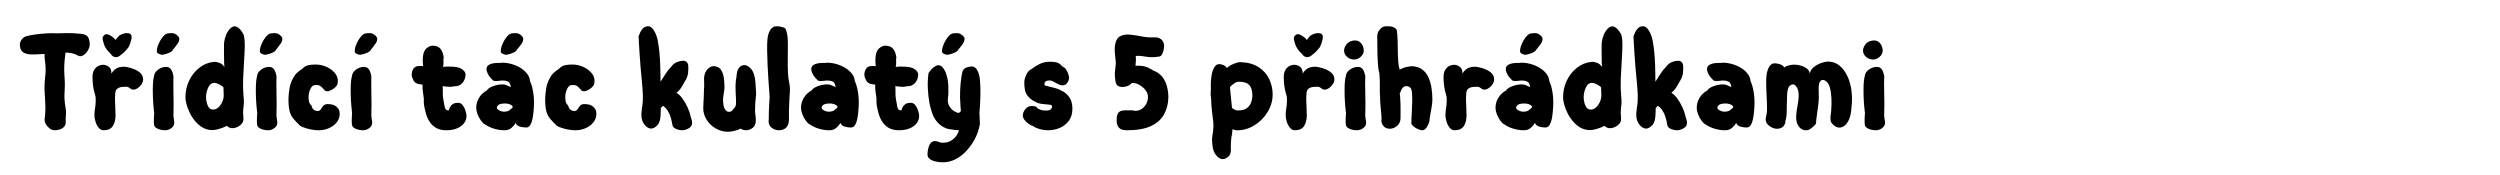
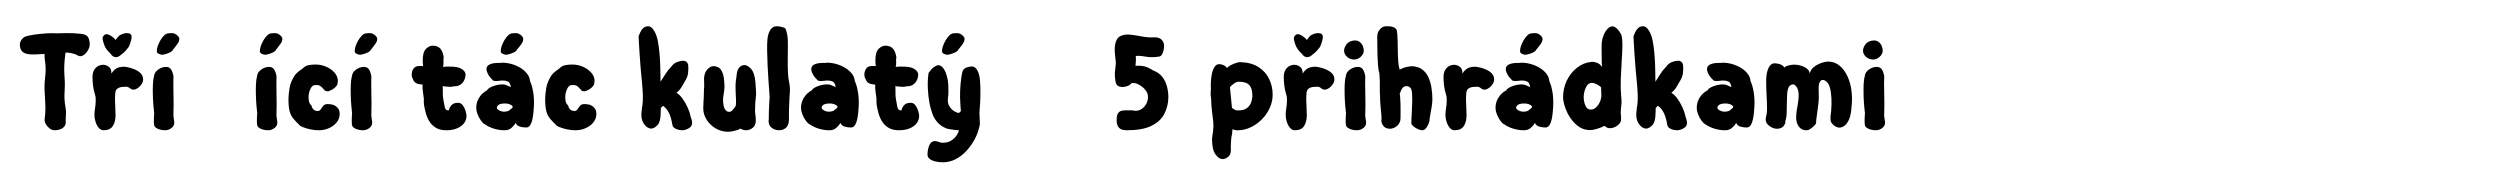
<svg xmlns="http://www.w3.org/2000/svg" width="1000" zoomAndPan="magnify" viewBox="0 0 750 52.5" height="70" preserveAspectRatio="xMidYMid meet" version="1.2">
  <defs />
  <g id="e1f10309c0">
    <g style="fill:#000000;fill-opacity:1;">
      <g transform="translate(4.281, 39.078)">
        <path style="stroke:none" d="M 12.062 0 C 11.562 0 11.066 -0.188 10.578 -0.562 C 10.098 -0.938 9.719 -1.379 9.438 -1.891 C 9.164 -2.398 9.055 -2.879 9.109 -3.328 C 9.172 -3.742 9.227 -4.273 9.281 -4.922 C 9.332 -5.578 9.348 -6.305 9.328 -7.109 C 9.297 -8.359 9.227 -9.734 9.125 -11.234 C 9.031 -12.734 9.066 -14.203 9.234 -15.641 C 9.453 -17.441 9.473 -18.926 9.297 -20.094 C 9.117 -21.258 9.047 -22.191 9.078 -22.891 C 8.516 -22.859 7.789 -22.82 6.906 -22.781 C 6.02 -22.738 5.301 -22.734 4.75 -22.766 C 3.688 -22.848 2.91 -23.125 2.422 -23.594 C 1.941 -24.062 1.691 -24.754 1.672 -25.672 C 1.672 -26.172 1.848 -26.676 2.203 -27.188 C 2.566 -27.707 3.051 -28.051 3.656 -28.219 C 4.469 -28.438 5.391 -28.613 6.422 -28.75 C 7.461 -28.883 8.523 -28.988 9.609 -29.062 C 10.691 -29.133 11.676 -29.141 12.562 -29.078 C 13.145 -29.078 14.113 -29.098 15.469 -29.141 C 16.832 -29.18 18.363 -29.109 20.062 -28.922 C 21.164 -28.805 21.867 -28.457 22.172 -27.875 C 22.484 -27.289 22.641 -26.598 22.641 -25.797 C 22.641 -25.18 22.441 -24.547 22.047 -23.891 C 21.66 -23.242 21.18 -22.758 20.609 -22.438 C 20.047 -22.125 19.5 -22.133 18.969 -22.469 C 18.633 -22.688 18.223 -22.859 17.734 -22.984 C 17.254 -23.109 16.789 -23.195 16.344 -23.25 C 15.906 -23.312 15.578 -23.316 15.359 -23.266 C 15.359 -23.18 15.316 -22.812 15.234 -22.156 C 15.148 -21.5 15.078 -20.656 15.016 -19.625 C 14.961 -18.602 14.977 -17.457 15.062 -16.188 C 15.195 -14.656 15.207 -13.109 15.094 -11.547 C 14.988 -9.984 15.078 -8.461 15.359 -6.984 C 15.523 -6.148 15.57 -5.344 15.5 -4.562 C 15.426 -3.789 15.406 -3.113 15.438 -2.531 C 15.469 -1.875 15.285 -1.359 14.891 -0.984 C 14.504 -0.609 14.047 -0.348 13.516 -0.203 C 12.992 -0.066 12.508 0 12.062 0 Z M 12.062 0 " />
      </g>
    </g>
    <g style="fill:#000000;fill-opacity:1;">
      <g transform="translate(26.081, 39.078)">
        <path style="stroke:none" d="M 8.609 -21.922 C 7.973 -22.004 7.488 -22.328 7.156 -22.891 C 7.156 -22.891 7.129 -22.914 7.078 -22.969 C 6.129 -23.852 5.492 -24.738 5.172 -25.625 C 4.859 -26.52 4.703 -27.188 4.703 -27.625 C 4.703 -27.938 4.828 -28.211 5.078 -28.453 C 5.328 -28.703 5.586 -28.828 5.859 -28.828 C 6.254 -28.828 6.742 -28.633 7.328 -28.25 C 7.91 -27.863 8.328 -27.477 8.578 -27.094 C 8.879 -27.477 9.113 -27.766 9.281 -27.953 C 9.445 -28.148 9.57 -28.289 9.656 -28.375 C 9.738 -28.457 10.039 -28.613 10.562 -28.844 C 11.094 -29.082 11.676 -29.176 12.312 -29.125 C 13.031 -29.039 13.391 -28.695 13.391 -28.094 C 13.422 -27.758 13.359 -27.328 13.203 -26.797 C 13.055 -26.266 12.883 -25.773 12.688 -25.328 C 12.5 -24.891 12.305 -24.602 12.109 -24.469 C 11.578 -23.75 10.926 -23.125 10.156 -22.594 L 10.031 -22.469 C 9.801 -22.27 9.562 -22.129 9.312 -22.047 C 9.07 -21.961 8.836 -21.922 8.609 -21.922 Z M 4.953 0 C 4.422 0 3.945 -0.25 3.531 -0.75 C 3.113 -1.25 2.797 -1.852 2.578 -2.562 C 2.359 -3.27 2.25 -3.926 2.25 -4.531 C 2.25 -5.227 2.312 -5.938 2.438 -6.656 C 2.562 -7.375 2.625 -8.066 2.625 -8.734 C 2.676 -9.453 2.617 -10.062 2.453 -10.562 C 2.117 -11.676 1.906 -12.672 1.812 -13.547 C 1.719 -14.422 1.672 -15.191 1.672 -15.859 C 1.672 -16.797 1.832 -17.535 2.156 -18.078 C 2.488 -18.617 2.891 -19.016 3.359 -19.266 C 3.836 -19.516 4.285 -19.641 4.703 -19.641 C 5.336 -19.672 5.945 -19.477 6.531 -19.062 C 7.113 -18.645 7.379 -17.961 7.328 -17.016 C 7.992 -18.047 8.754 -18.664 9.609 -18.875 C 10.473 -19.082 11.25 -19.113 11.938 -18.969 C 12.719 -18.832 13.484 -18.609 14.234 -18.297 C 14.984 -17.992 15.609 -17.594 16.109 -17.094 C 16.609 -16.602 16.859 -15.984 16.859 -15.234 C 16.859 -14.785 16.711 -14.332 16.422 -13.875 C 16.129 -13.414 15.766 -13.023 15.328 -12.703 C 14.898 -12.391 14.477 -12.219 14.062 -12.188 C 13.781 -12.164 13.52 -12.219 13.281 -12.344 C 13.051 -12.469 12.844 -12.613 12.656 -12.781 C 12.57 -12.832 12.469 -12.891 12.344 -12.953 C 12.219 -13.023 12.016 -13.062 11.734 -13.062 C 11.484 -13.062 11.094 -13.039 10.562 -13 C 10.039 -12.957 9.562 -12.785 9.125 -12.484 C 8.695 -12.18 8.484 -11.625 8.484 -10.812 C 8.43 -10.426 8.41 -9.836 8.422 -9.047 C 8.441 -8.254 8.473 -7.438 8.516 -6.594 C 8.555 -5.75 8.578 -5.035 8.578 -4.453 C 8.578 -3.172 8.305 -2.109 7.766 -1.266 C 7.223 -0.422 6.285 0 4.953 0 Z M 4.953 0 " />
      </g>
      <g transform="translate(44.179, 39.078)">
        <path style="stroke:none" d="M 4.5 -22.641 C 4.25 -22.641 3.922 -22.727 3.516 -22.906 C 3.109 -23.082 2.895 -23.312 2.875 -23.594 C 2.844 -24.039 2.922 -24.562 3.109 -25.156 C 3.305 -25.75 3.57 -26.336 3.906 -26.922 C 4.238 -27.504 4.613 -28.004 5.031 -28.422 C 5.445 -28.836 5.879 -29.055 6.328 -29.078 C 6.492 -29.109 6.785 -29.129 7.203 -29.141 C 7.617 -29.16 7.977 -29.098 8.281 -28.953 C 8.645 -28.785 8.957 -28.555 9.219 -28.266 C 9.477 -27.984 9.609 -27.727 9.609 -27.5 C 9.641 -27.031 9.5 -26.566 9.188 -26.109 C 8.883 -25.648 8.566 -25.219 8.234 -24.812 C 7.898 -24.414 7.648 -24.078 7.484 -23.797 C 6.984 -23.41 6.414 -23.125 5.781 -22.938 C 5.145 -22.758 4.719 -22.66 4.5 -22.641 Z M 5.328 0 C 4.941 0 4.5 -0.051 4 -0.156 C 3.5 -0.27 3.062 -0.453 2.688 -0.703 C 2.312 -0.953 2.094 -1.273 2.031 -1.672 C 1.977 -2.223 1.961 -2.859 1.984 -3.578 C 2.016 -4.297 2.047 -4.812 2.078 -5.125 C 2.023 -5.508 1.957 -6.164 1.875 -7.094 C 1.789 -8.02 1.727 -9.055 1.688 -10.203 C 1.645 -11.359 1.645 -12.484 1.688 -13.578 C 1.727 -14.68 1.844 -15.566 2.031 -16.234 C 2.094 -16.785 2.312 -17.27 2.688 -17.688 C 3.062 -18.102 3.508 -18.426 4.031 -18.656 C 4.562 -18.895 5.078 -19.016 5.578 -19.016 C 6.266 -19.016 6.773 -18.773 7.109 -18.297 C 7.441 -17.828 7.691 -17.141 7.859 -16.234 C 7.836 -15.672 7.828 -14.926 7.828 -14 C 7.828 -13.07 7.836 -12.07 7.859 -11 C 7.891 -9.938 7.906 -8.895 7.906 -7.875 C 7.906 -6.863 7.891 -6 7.859 -5.281 C 7.836 -4.781 7.848 -4.359 7.891 -4.016 C 7.93 -3.672 7.961 -3.414 7.984 -3.25 C 8.266 -2.219 8.094 -1.414 7.469 -0.844 C 6.844 -0.281 6.129 0 5.328 0 Z M 5.328 0 " />
      </g>
    </g>
    <g style="fill:#000000;fill-opacity:1;">
      <g transform="translate(53.956, 39.078)">
-         <path style="stroke:none" d="M 9.688 -0.047 C 8.613 -0.066 7.645 -0.332 6.781 -0.844 C 5.926 -1.363 5.172 -2.023 4.516 -2.828 C 3.859 -3.629 3.32 -4.473 2.906 -5.359 C 2.488 -6.254 2.176 -7.102 1.969 -7.906 C 1.77 -8.707 1.672 -9.344 1.672 -9.812 C 1.672 -11.625 2.035 -13.305 2.766 -14.859 C 3.504 -16.41 4.516 -17.695 5.797 -18.719 C 7.086 -19.75 8.551 -20.348 10.188 -20.516 C 10.664 -20.566 11.223 -20.473 11.859 -20.234 C 12.492 -20.004 12.992 -19.582 13.359 -18.969 C 13.328 -19.133 13.301 -19.551 13.281 -20.219 C 13.27 -20.883 13.258 -21.641 13.25 -22.484 C 13.238 -23.336 13.234 -24.125 13.234 -24.844 C 13.234 -25.562 13.242 -26.047 13.266 -26.297 C 13.379 -27.16 13.594 -27.957 13.906 -28.688 C 14.227 -29.426 14.617 -30.023 15.078 -30.484 C 15.535 -30.941 16.004 -31.172 16.484 -31.172 C 16.867 -31.172 17.289 -30.973 17.75 -30.578 C 18.207 -30.191 18.688 -29.523 19.188 -28.578 C 19.406 -27.555 19.5 -26.395 19.469 -25.094 C 19.445 -23.789 19.379 -22.359 19.266 -20.797 C 19.148 -19.023 19.055 -17.203 18.984 -15.328 C 18.922 -13.461 18.957 -11.832 19.094 -10.438 C 19.238 -9.332 19.254 -8.328 19.141 -7.422 C 19.023 -6.523 18.969 -5.719 18.969 -5 C 18.969 -4.883 18.984 -4.766 19.016 -4.641 C 19.047 -4.516 19.062 -4.41 19.062 -4.328 L 19.062 -3.203 C 19.062 -2.754 18.895 -2.336 18.562 -1.953 C 18.227 -1.566 17.82 -1.254 17.344 -1.016 C 16.875 -0.785 16.43 -0.656 16.016 -0.625 C 15.516 -0.594 15.113 -0.66 14.812 -0.828 C 14.508 -0.992 14.285 -1.16 14.141 -1.328 C 13.973 -1.223 13.625 -1.066 13.094 -0.859 C 12.57 -0.648 12 -0.461 11.375 -0.297 C 10.75 -0.129 10.188 -0.047 9.688 -0.047 Z M 9.938 -6.203 C 10.551 -6.203 11.094 -6.422 11.562 -6.859 C 12.039 -7.305 12.426 -7.852 12.719 -8.5 C 13.008 -9.156 13.156 -9.801 13.156 -10.438 C 13.176 -10.832 13.164 -11.281 13.125 -11.781 C 13.082 -12.281 13.078 -12.625 13.109 -12.812 C 12.992 -13.008 12.754 -13.219 12.391 -13.438 C 12.035 -13.656 11.672 -13.844 11.297 -14 C 10.922 -14.156 10.609 -14.234 10.359 -14.234 C 9.586 -14.234 8.992 -13.805 8.578 -12.953 C 8.16 -12.109 7.922 -11.203 7.859 -10.234 C 7.836 -9.211 8 -8.285 8.344 -7.453 C 8.688 -6.617 9.219 -6.203 9.938 -6.203 Z M 9.938 -6.203 " />
-       </g>
+         </g>
    </g>
    <g style="fill:#000000;fill-opacity:1;">
      <g transform="translate(75.09, 39.078)">
        <path style="stroke:none" d="M 4.5 -22.641 C 4.25 -22.641 3.922 -22.727 3.516 -22.906 C 3.109 -23.082 2.895 -23.312 2.875 -23.594 C 2.844 -24.039 2.922 -24.562 3.109 -25.156 C 3.305 -25.75 3.57 -26.336 3.906 -26.922 C 4.238 -27.504 4.613 -28.004 5.031 -28.422 C 5.445 -28.836 5.879 -29.055 6.328 -29.078 C 6.492 -29.109 6.785 -29.129 7.203 -29.141 C 7.617 -29.16 7.977 -29.098 8.281 -28.953 C 8.645 -28.785 8.957 -28.555 9.219 -28.266 C 9.477 -27.984 9.609 -27.727 9.609 -27.5 C 9.641 -27.031 9.5 -26.566 9.188 -26.109 C 8.883 -25.648 8.566 -25.219 8.234 -24.812 C 7.898 -24.414 7.648 -24.078 7.484 -23.797 C 6.984 -23.41 6.414 -23.125 5.781 -22.938 C 5.145 -22.758 4.719 -22.66 4.5 -22.641 Z M 5.328 0 C 4.941 0 4.5 -0.051 4 -0.156 C 3.5 -0.27 3.062 -0.453 2.688 -0.703 C 2.312 -0.953 2.094 -1.273 2.031 -1.672 C 1.977 -2.223 1.961 -2.859 1.984 -3.578 C 2.016 -4.297 2.047 -4.812 2.078 -5.125 C 2.023 -5.508 1.957 -6.164 1.875 -7.094 C 1.789 -8.02 1.727 -9.055 1.688 -10.203 C 1.645 -11.359 1.645 -12.484 1.688 -13.578 C 1.727 -14.68 1.844 -15.566 2.031 -16.234 C 2.094 -16.785 2.312 -17.27 2.688 -17.688 C 3.062 -18.102 3.508 -18.426 4.031 -18.656 C 4.562 -18.895 5.078 -19.016 5.578 -19.016 C 6.266 -19.016 6.773 -18.773 7.109 -18.297 C 7.441 -17.828 7.691 -17.141 7.859 -16.234 C 7.836 -15.672 7.828 -14.926 7.828 -14 C 7.828 -13.07 7.836 -12.07 7.859 -11 C 7.891 -9.938 7.906 -8.895 7.906 -7.875 C 7.906 -6.863 7.891 -6 7.859 -5.281 C 7.836 -4.781 7.848 -4.359 7.891 -4.016 C 7.93 -3.672 7.961 -3.414 7.984 -3.25 C 8.266 -2.219 8.094 -1.414 7.469 -0.844 C 6.844 -0.281 6.129 0 5.328 0 Z M 5.328 0 " />
      </g>
    </g>
    <g style="fill:#000000;fill-opacity:1;">
      <g transform="translate(84.867, 39.078)">
        <path style="stroke:none" d="M 10.688 0 C 9.969 0 9.164 -0.086 8.281 -0.266 C 7.395 -0.453 6.617 -0.68 5.953 -0.953 C 5.285 -1.234 4.883 -1.516 4.75 -1.797 C 4.633 -1.867 4.441 -2.051 4.172 -2.344 C 3.91 -2.633 3.738 -2.82 3.656 -2.906 C 2.852 -3.719 2.32 -4.598 2.062 -5.547 C 1.801 -6.504 1.672 -7.75 1.672 -9.281 C 1.672 -10.25 1.781 -11.383 2 -12.688 C 2.219 -13.988 2.77 -15.297 3.656 -16.609 C 3.852 -16.879 4.207 -17.223 4.719 -17.641 C 5.238 -18.055 5.633 -18.348 5.906 -18.516 C 6.457 -19.066 7.051 -19.406 7.688 -19.531 C 8.332 -19.656 9.039 -19.719 9.812 -19.719 C 10.957 -19.719 12.023 -19.492 13.016 -19.047 C 14.016 -18.609 14.832 -18.031 15.469 -17.312 C 16.113 -16.594 16.453 -15.801 16.484 -14.938 C 16.504 -14.52 16.43 -14.062 16.266 -13.562 C 15.93 -13.039 15.453 -12.598 14.828 -12.234 C 14.203 -11.867 13.738 -11.688 13.438 -11.688 C 13.051 -11.688 12.742 -11.789 12.516 -12 C 12.297 -12.207 12.082 -12.441 11.875 -12.703 C 11.664 -12.973 11.395 -13.195 11.062 -13.375 C 10.727 -13.551 10.242 -13.613 9.609 -13.562 C 9.023 -13.508 8.562 -13.094 8.219 -12.312 C 7.875 -11.539 7.703 -10.781 7.703 -10.031 C 7.703 -9.5 7.742 -9.031 7.828 -8.625 C 7.91 -8.227 8.172 -7.805 8.609 -7.359 C 8.672 -6.922 8.863 -6.547 9.188 -6.234 C 9.52 -5.93 9.938 -5.781 10.438 -5.781 C 10.852 -5.781 11.164 -5.953 11.375 -6.297 C 11.582 -6.648 11.832 -7 12.125 -7.344 C 12.414 -7.688 12.852 -7.859 13.438 -7.859 C 13.602 -7.859 13.875 -7.836 14.25 -7.797 C 14.625 -7.754 14.922 -7.691 15.141 -7.609 C 15.785 -7.359 16.285 -6.969 16.641 -6.438 C 17.004 -5.914 17.117 -5.195 16.984 -4.281 C 16.867 -3.477 16.508 -2.75 15.906 -2.094 C 15.312 -1.445 14.562 -0.938 13.656 -0.562 C 12.758 -0.188 11.77 0 10.688 0 Z M 10.688 0 " />
      </g>
    </g>
    <g style="fill:#000000;fill-opacity:1;">
      <g transform="translate(103.547, 39.078)">
        <path style="stroke:none" d="M 4.5 -22.641 C 4.25 -22.641 3.922 -22.727 3.516 -22.906 C 3.109 -23.082 2.895 -23.312 2.875 -23.594 C 2.844 -24.039 2.922 -24.562 3.109 -25.156 C 3.305 -25.75 3.57 -26.336 3.906 -26.922 C 4.238 -27.504 4.613 -28.004 5.031 -28.422 C 5.445 -28.836 5.879 -29.055 6.328 -29.078 C 6.492 -29.109 6.785 -29.129 7.203 -29.141 C 7.617 -29.16 7.977 -29.098 8.281 -28.953 C 8.645 -28.785 8.957 -28.555 9.219 -28.266 C 9.477 -27.984 9.609 -27.727 9.609 -27.5 C 9.641 -27.031 9.5 -26.566 9.188 -26.109 C 8.883 -25.648 8.566 -25.219 8.234 -24.812 C 7.898 -24.414 7.648 -24.078 7.484 -23.797 C 6.984 -23.41 6.414 -23.125 5.781 -22.938 C 5.145 -22.758 4.719 -22.66 4.5 -22.641 Z M 5.328 0 C 4.941 0 4.5 -0.051 4 -0.156 C 3.5 -0.27 3.062 -0.453 2.688 -0.703 C 2.312 -0.953 2.094 -1.273 2.031 -1.672 C 1.977 -2.223 1.961 -2.859 1.984 -3.578 C 2.016 -4.297 2.047 -4.812 2.078 -5.125 C 2.023 -5.508 1.957 -6.164 1.875 -7.094 C 1.789 -8.02 1.727 -9.055 1.688 -10.203 C 1.645 -11.359 1.645 -12.484 1.688 -13.578 C 1.727 -14.68 1.844 -15.566 2.031 -16.234 C 2.094 -16.785 2.312 -17.27 2.688 -17.688 C 3.062 -18.102 3.508 -18.426 4.031 -18.656 C 4.562 -18.895 5.078 -19.016 5.578 -19.016 C 6.266 -19.016 6.773 -18.773 7.109 -18.297 C 7.441 -17.828 7.691 -17.141 7.859 -16.234 C 7.836 -15.672 7.828 -14.926 7.828 -14 C 7.828 -13.07 7.836 -12.07 7.859 -11 C 7.891 -9.938 7.906 -8.895 7.906 -7.875 C 7.906 -6.863 7.891 -6 7.859 -5.281 C 7.836 -4.781 7.848 -4.359 7.891 -4.016 C 7.93 -3.672 7.961 -3.414 7.984 -3.25 C 8.266 -2.219 8.094 -1.414 7.469 -0.844 C 6.844 -0.281 6.129 0 5.328 0 Z M 5.328 0 " />
      </g>
    </g>
    <g style="fill:#000000;fill-opacity:1;">
      <g transform="translate(113.324, 39.078)">
        <path style="stroke:none" d="" />
      </g>
    </g>
    <g style="fill:#000000;fill-opacity:1;">
      <g transform="translate(122.685, 39.078)">
        <path style="stroke:none" d="M 11.281 0 C 10 0 8.945 -0.238 8.125 -0.719 C 7.312 -1.207 6.66 -1.832 6.172 -2.594 C 5.691 -3.363 5.332 -4.176 5.094 -5.031 C 4.863 -5.895 4.676 -6.711 4.531 -7.484 C 4.477 -7.93 4.453 -8.266 4.453 -8.484 C 4.453 -8.711 4.457 -8.922 4.469 -9.109 C 4.488 -9.305 4.469 -9.57 4.406 -9.906 C 4.352 -10.457 4.273 -11.051 4.172 -11.688 C 4.078 -12.332 4.047 -13.016 4.078 -13.734 C 4.023 -13.703 3.875 -13.707 3.625 -13.75 C 3.375 -13.789 3.133 -13.828 2.906 -13.859 C 2.188 -13.992 1.66 -14.379 1.328 -15.016 C 0.992 -15.66 0.828 -16.203 0.828 -16.641 C 0.828 -17.359 1.004 -17.973 1.359 -18.484 C 1.723 -19.004 2.254 -19.266 2.953 -19.266 C 3.203 -19.266 3.41 -19.27 3.578 -19.281 C 3.742 -19.301 3.969 -19.281 4.25 -19.219 C 4.164 -19.945 4.129 -20.555 4.141 -21.047 C 4.148 -21.547 4.172 -21.91 4.203 -22.141 C 4.316 -23.273 4.68 -24.098 5.297 -24.609 C 5.922 -25.117 6.516 -25.375 7.078 -25.375 C 8.16 -25.375 8.957 -25.055 9.469 -24.422 C 9.977 -23.785 10.301 -22.91 10.438 -21.797 C 10.332 -21.523 10.305 -21.125 10.359 -20.594 C 10.41 -20.07 10.367 -19.547 10.234 -19.016 C 10.566 -19.066 10.883 -19.094 11.188 -19.094 C 11.5 -19.094 11.789 -19.094 12.062 -19.094 C 13.812 -19.125 15.066 -18.891 15.828 -18.391 C 16.598 -17.891 16.984 -17.32 16.984 -16.688 C 16.953 -15.801 16.688 -15.031 16.188 -14.375 C 15.688 -13.719 15.035 -13.336 14.234 -13.234 C 14.086 -13.203 13.895 -13.188 13.656 -13.188 C 13.426 -13.188 13.242 -13.16 13.109 -13.109 C 12.992 -13.078 12.867 -13.055 12.734 -13.047 C 12.598 -13.035 12.457 -13.031 12.312 -13.031 C 12.039 -13.031 11.633 -13.055 11.094 -13.109 C 10.551 -13.16 10.207 -13.203 10.062 -13.234 C 10.125 -13.117 10.156 -12.961 10.156 -12.766 C 10.156 -12.578 10.156 -12.332 10.156 -12.031 C 10.156 -11.332 10.16 -10.816 10.172 -10.484 C 10.18 -10.148 10.242 -9.648 10.359 -8.984 C 10.492 -8.234 10.625 -7.539 10.75 -6.906 C 10.875 -6.27 11.242 -5.953 11.859 -5.953 C 11.941 -5.953 12.008 -6.066 12.062 -6.297 C 12.125 -6.535 12.238 -6.801 12.406 -7.094 C 12.57 -7.383 12.832 -7.645 13.188 -7.875 C 13.551 -8.113 14.078 -8.234 14.766 -8.234 C 15.328 -8.234 15.785 -7.988 16.141 -7.5 C 16.504 -7.02 16.781 -6.469 16.969 -5.844 C 17.164 -5.219 17.266 -4.695 17.266 -4.281 C 17.234 -3.008 16.66 -1.977 15.547 -1.188 C 14.441 -0.395 13.02 0 11.281 0 Z M 11.281 0 " />
      </g>
    </g>
    <g style="fill:#000000;fill-opacity:1;">
      <g transform="translate(141.199, 39.078)">
        <path style="stroke:none" d="M 10.656 -22.641 C 10.406 -22.641 10.078 -22.727 9.672 -22.906 C 9.273 -23.082 9.062 -23.312 9.031 -23.594 C 9 -24.039 9.078 -24.562 9.266 -25.156 C 9.461 -25.75 9.727 -26.336 10.062 -26.922 C 10.395 -27.504 10.77 -28.004 11.188 -28.422 C 11.602 -28.836 12.035 -29.055 12.484 -29.078 C 12.648 -29.109 12.941 -29.129 13.359 -29.141 C 13.773 -29.16 14.133 -29.098 14.438 -28.953 C 14.801 -28.785 15.113 -28.555 15.375 -28.266 C 15.633 -27.984 15.766 -27.727 15.766 -27.5 C 15.797 -27.031 15.664 -26.566 15.375 -26.109 C 15.082 -25.648 14.758 -25.219 14.406 -24.812 C 14.062 -24.414 13.805 -24.078 13.641 -23.797 C 13.148 -23.41 12.582 -23.125 11.938 -22.938 C 11.301 -22.758 10.875 -22.66 10.656 -22.641 Z M 10.188 0 C 9.164 0 8.129 -0.148 7.078 -0.453 C 6.023 -0.766 5.082 -1.211 4.25 -1.797 C 3.914 -1.93 3.547 -2.273 3.141 -2.828 C 2.734 -3.379 2.383 -4.02 2.094 -4.75 C 1.812 -5.488 1.672 -6.164 1.672 -6.781 C 1.672 -7.832 1.957 -8.828 2.531 -9.766 C 3.113 -10.711 3.906 -11.453 4.906 -11.984 C 5.156 -12.453 5.738 -12.859 6.656 -13.203 C 7.57 -13.555 8.516 -13.742 9.484 -13.766 C 10.035 -13.766 10.504 -13.66 10.891 -13.453 C 11.285 -13.254 11.676 -13.082 12.062 -12.938 C 12.008 -13.383 11.879 -13.797 11.672 -14.172 C 11.461 -14.547 10.957 -14.785 10.156 -14.891 C 9.625 -14.953 9.062 -14.93 8.469 -14.828 C 7.875 -14.734 7.328 -14.742 6.828 -14.859 C 6.078 -15.523 5.535 -16.188 5.203 -16.844 C 4.867 -17.508 4.719 -18.039 4.75 -18.438 C 4.77 -19.07 5.145 -19.535 5.875 -19.828 C 6.613 -20.117 7.523 -20.238 8.609 -20.188 C 9.523 -20.32 10.504 -20.273 11.547 -20.047 C 12.586 -19.828 13.57 -19.469 14.5 -18.969 C 15.426 -18.469 16.191 -17.859 16.797 -17.141 C 17.41 -16.422 17.75 -15.617 17.812 -14.734 C 18.195 -13.953 18.504 -12.895 18.734 -11.562 C 18.973 -10.227 19.051 -8.742 18.969 -7.109 C 18.945 -6.723 18.906 -6.18 18.844 -5.484 C 18.789 -4.797 18.691 -4.098 18.547 -3.391 C 18.41 -2.68 18.191 -2.078 17.891 -1.578 C 17.586 -1.078 17.172 -0.828 16.641 -0.828 C 16.117 -0.828 15.531 -0.906 14.875 -1.062 C 14.219 -1.219 13.754 -1.598 13.484 -2.203 C 13.203 -1.68 12.785 -1.18 12.234 -0.703 C 11.68 -0.234 11 0 10.188 0 Z M 10.234 -5.578 C 10.816 -5.629 11.219 -5.723 11.438 -5.859 C 11.664 -6.004 12.031 -6.297 12.531 -6.734 L 12.609 -7.203 C 12.41 -7.453 12.082 -7.66 11.625 -7.828 C 11.164 -7.992 10.66 -8.062 10.109 -8.031 C 9.254 -8 8.664 -7.852 8.344 -7.594 C 8.02 -7.332 7.859 -7.047 7.859 -6.734 C 7.859 -6.461 8.113 -6.191 8.625 -5.922 C 9.145 -5.66 9.68 -5.547 10.234 -5.578 Z M 10.234 -5.578 " />
      </g>
      <g transform="translate(161.876, 39.078)">
        <path style="stroke:none" d="M 10.688 0 C 9.969 0 9.164 -0.086 8.281 -0.266 C 7.395 -0.453 6.617 -0.68 5.953 -0.953 C 5.285 -1.234 4.883 -1.516 4.75 -1.797 C 4.633 -1.867 4.441 -2.051 4.172 -2.344 C 3.91 -2.633 3.738 -2.82 3.656 -2.906 C 2.852 -3.719 2.32 -4.598 2.062 -5.547 C 1.801 -6.504 1.672 -7.75 1.672 -9.281 C 1.672 -10.25 1.781 -11.383 2 -12.688 C 2.219 -13.988 2.77 -15.297 3.656 -16.609 C 3.852 -16.879 4.207 -17.223 4.719 -17.641 C 5.238 -18.055 5.633 -18.348 5.906 -18.516 C 6.457 -19.066 7.051 -19.406 7.688 -19.531 C 8.332 -19.656 9.039 -19.719 9.812 -19.719 C 10.957 -19.719 12.023 -19.492 13.016 -19.047 C 14.016 -18.609 14.832 -18.031 15.469 -17.312 C 16.113 -16.594 16.453 -15.801 16.484 -14.938 C 16.504 -14.52 16.43 -14.062 16.266 -13.562 C 15.93 -13.039 15.453 -12.598 14.828 -12.234 C 14.203 -11.867 13.738 -11.688 13.438 -11.688 C 13.051 -11.688 12.742 -11.789 12.516 -12 C 12.297 -12.207 12.082 -12.441 11.875 -12.703 C 11.664 -12.973 11.395 -13.195 11.062 -13.375 C 10.727 -13.551 10.242 -13.613 9.609 -13.562 C 9.023 -13.508 8.562 -13.094 8.219 -12.312 C 7.875 -11.539 7.703 -10.781 7.703 -10.031 C 7.703 -9.5 7.742 -9.031 7.828 -8.625 C 7.91 -8.227 8.172 -7.805 8.609 -7.359 C 8.672 -6.922 8.863 -6.547 9.188 -6.234 C 9.52 -5.93 9.938 -5.781 10.438 -5.781 C 10.852 -5.781 11.164 -5.953 11.375 -6.297 C 11.582 -6.648 11.832 -7 12.125 -7.344 C 12.414 -7.688 12.852 -7.859 13.438 -7.859 C 13.602 -7.859 13.875 -7.836 14.25 -7.797 C 14.625 -7.754 14.922 -7.691 15.141 -7.609 C 15.785 -7.359 16.285 -6.969 16.641 -6.438 C 17.004 -5.914 17.117 -5.195 16.984 -4.281 C 16.867 -3.477 16.508 -2.75 15.906 -2.094 C 15.312 -1.445 14.562 -0.938 13.656 -0.562 C 12.758 -0.188 11.77 0 10.688 0 Z M 10.688 0 " />
      </g>
    </g>
    <g style="fill:#000000;fill-opacity:1;">
      <g transform="translate(180.556, 39.078)">
        <path style="stroke:none" d="" />
      </g>
    </g>
    <g style="fill:#000000;fill-opacity:1;">
      <g transform="translate(189.917, 39.078)">
        <path style="stroke:none" d="M 14.812 0 C 14.477 0 14.086 -0.047 13.641 -0.141 C 13.203 -0.242 12.805 -0.41 12.453 -0.641 C 12.109 -0.879 11.895 -1.18 11.812 -1.547 C 11.562 -3.098 11.207 -4.328 10.75 -5.234 C 10.289 -6.148 9.703 -6.848 8.984 -7.328 C 8.816 -7.18 8.664 -7.039 8.531 -6.906 C 8.395 -6.77 8.328 -6.66 8.328 -6.578 C 8.348 -6.379 8.344 -6.133 8.312 -5.844 C 8.289 -5.551 8.281 -5.32 8.281 -5.156 C 8.281 -3.438 7.969 -2.238 7.344 -1.562 C 6.719 -0.883 6.086 -0.531 5.453 -0.5 C 4.754 -0.5 4.086 -0.883 3.453 -1.656 C 2.816 -2.438 2.5 -3.426 2.5 -4.625 C 2.5 -4.844 2.504 -5.078 2.516 -5.328 C 2.523 -5.578 2.562 -5.828 2.625 -6.078 C 2.645 -6.18 2.656 -6.352 2.656 -6.594 C 2.656 -6.832 2.695 -7.047 2.781 -7.234 C 2.926 -8.266 2.977 -9.367 2.938 -10.547 C 2.895 -11.723 2.816 -12.91 2.703 -14.109 C 2.535 -15.629 2.391 -17.188 2.266 -18.781 C 2.141 -20.375 2.031 -21.863 1.938 -23.25 C 1.844 -24.645 1.773 -25.789 1.734 -26.688 C 1.691 -27.594 1.672 -28.113 1.672 -28.25 C 1.805 -28.582 1.977 -28.977 2.188 -29.438 C 2.395 -29.895 2.688 -30.301 3.062 -30.656 C 3.438 -31.02 3.941 -31.203 4.578 -31.203 C 5.16 -31.203 5.711 -30.789 6.234 -29.969 C 6.766 -29.156 7.156 -28.141 7.406 -26.922 C 7.602 -25.922 7.766 -24.781 7.891 -23.5 C 8.016 -22.227 8.098 -20.973 8.141 -19.734 C 8.18 -18.504 8.207 -17.414 8.219 -16.469 C 8.227 -15.531 8.234 -14.895 8.234 -14.562 C 8.879 -15.531 9.422 -16.367 9.859 -17.078 C 10.305 -17.785 10.789 -18.391 11.312 -18.891 C 11.895 -19.691 12.504 -20.207 13.141 -20.438 C 13.785 -20.676 14.328 -20.812 14.766 -20.844 C 15.828 -20.926 16.426 -20.441 16.562 -19.391 C 16.613 -18.859 16.598 -18.156 16.516 -17.281 C 16.43 -16.414 16.113 -15.551 15.562 -14.688 C 15.227 -14.156 14.906 -13.602 14.594 -13.031 C 14.289 -12.469 13.77 -11.867 13.031 -11.234 C 13.664 -10.867 14.266 -10.289 14.828 -9.5 C 15.398 -8.719 15.898 -7.859 16.328 -6.922 C 16.766 -5.992 17.062 -5.113 17.219 -4.281 C 17.25 -4.258 17.27 -4.195 17.281 -4.094 C 17.301 -4 17.32 -3.926 17.344 -3.875 C 17.488 -3.477 17.586 -3.16 17.641 -2.922 C 17.691 -2.691 17.719 -2.453 17.719 -2.203 C 17.719 -1.516 17.391 -0.984 16.734 -0.609 C 16.086 -0.234 15.445 -0.031 14.812 0 Z M 14.812 0 " />
      </g>
    </g>
    <g style="fill:#000000;fill-opacity:1;">
      <g transform="translate(209.304, 39.078)">
        <path style="stroke:none" d="M 8.828 0.453 C 7.578 0.398 6.41 0.051 5.328 -0.594 C 4.242 -1.25 3.363 -2.102 2.688 -3.156 C 2.008 -4.219 1.672 -5.359 1.672 -6.578 C 1.672 -6.93 1.691 -7.484 1.734 -8.234 C 1.773 -8.984 1.812 -9.738 1.844 -10.5 C 1.883 -11.27 1.895 -11.805 1.875 -12.109 C 1.926 -12.473 1.953 -12.91 1.953 -13.422 C 1.953 -13.93 1.941 -14.406 1.922 -14.844 C 1.91 -15.289 1.906 -15.586 1.906 -15.734 C 2.02 -16.867 2.375 -17.734 2.969 -18.328 C 3.57 -18.922 4.133 -19.219 4.656 -19.219 C 5.133 -19.25 5.617 -19.148 6.109 -18.922 C 6.609 -18.703 7.039 -18.18 7.406 -17.359 C 7.77 -16.547 7.977 -15.238 8.031 -13.438 C 8.062 -13.02 8.035 -12.516 7.953 -11.922 C 7.867 -11.328 7.789 -10.789 7.719 -10.312 C 7.645 -9.844 7.609 -9.551 7.609 -9.438 C 7.609 -8 7.781 -6.988 8.125 -6.406 C 8.477 -5.82 8.879 -5.531 9.328 -5.531 C 9.797 -5.531 10.141 -5.664 10.359 -5.938 C 10.578 -6.219 10.812 -6.5 11.062 -6.781 C 11.344 -7.082 11.484 -7.457 11.484 -7.906 C 11.516 -8.289 11.516 -8.805 11.484 -9.453 C 11.453 -10.109 11.422 -10.77 11.391 -11.438 C 11.367 -12.102 11.359 -12.633 11.359 -13.031 C 11.359 -13.664 11.383 -14.238 11.438 -14.75 C 11.5 -15.258 11.57 -15.738 11.656 -16.188 C 11.707 -17.352 11.961 -18.211 12.422 -18.766 C 12.879 -19.316 13.453 -19.582 14.141 -19.562 C 14.586 -19.531 15.086 -19.273 15.641 -18.797 C 16.203 -18.328 16.617 -17.648 16.891 -16.766 C 17.109 -16.078 17.254 -15.281 17.328 -14.375 C 17.398 -13.477 17.461 -12.457 17.516 -11.312 C 17.547 -11.062 17.531 -10.68 17.469 -10.172 C 17.414 -9.66 17.367 -9.176 17.328 -8.719 C 17.285 -8.258 17.266 -7.961 17.266 -7.828 C 17.266 -7.129 17.25 -6.594 17.219 -6.219 C 17.195 -5.844 17.195 -5.586 17.219 -5.453 C 17.301 -4.922 17.359 -4.453 17.391 -4.047 C 17.422 -3.648 17.438 -3.258 17.438 -2.875 C 17.438 -1.926 17.125 -1.207 16.5 -0.719 C 15.875 -0.238 15.203 0 14.484 0 C 14.254 0 13.969 -0.047 13.625 -0.141 C 13.281 -0.242 13.008 -0.363 12.812 -0.5 C 12.395 -0.219 11.77 0.016 10.938 0.203 C 10.102 0.398 9.398 0.484 8.828 0.453 Z M 8.828 0.453 " />
      </g>
    </g>
    <g style="fill:#000000;fill-opacity:1;">
      <g transform="translate(228.483, 39.078)">
        <path style="stroke:none" d="M 5.328 0 C 4.328 0 3.5 -0.297 2.844 -0.891 C 2.195 -1.492 1.969 -2.332 2.156 -3.406 L 2.156 -3.5 C 2.156 -4.133 2.16 -4.812 2.172 -5.531 C 2.191 -6.25 2.223 -6.906 2.266 -7.5 C 2.305 -8.102 2.328 -8.488 2.328 -8.656 L 2.406 -10.031 C 2.406 -10.133 2.367 -10.648 2.297 -11.578 C 2.234 -12.516 2.148 -13.676 2.047 -15.062 C 1.953 -16.445 1.867 -17.91 1.797 -19.453 C 1.734 -20.992 1.688 -22.461 1.656 -23.859 C 1.633 -25.266 1.664 -26.41 1.75 -27.297 C 1.852 -28.43 2.141 -29.363 2.609 -30.094 C 3.086 -30.832 3.719 -31.203 4.5 -31.203 C 5.051 -31.203 5.598 -31.125 6.141 -30.969 C 6.68 -30.82 7.004 -30.68 7.109 -30.547 C 7.223 -30.43 7.363 -30.039 7.531 -29.375 C 7.695 -28.707 7.797 -28.125 7.828 -27.625 C 7.879 -26.77 7.895 -25.742 7.875 -24.547 C 7.863 -23.359 7.852 -22.141 7.844 -20.891 C 7.832 -19.641 7.852 -18.445 7.906 -17.312 C 7.957 -16.176 8.066 -15.234 8.234 -14.484 C 8.461 -13.43 8.547 -12.508 8.484 -11.719 C 8.43 -10.926 8.391 -10.25 8.359 -9.688 L 8.203 -5.984 L 8.203 -3.156 C 8.172 -2.051 7.883 -1.254 7.344 -0.766 C 6.801 -0.285 6.129 -0.031 5.328 0 Z M 5.328 0 " />
      </g>
    </g>
    <g style="fill:#000000;fill-opacity:1;">
      <g transform="translate(238.635, 39.078)">
        <path style="stroke:none" d="M 10.188 0 C 9.164 0 8.129 -0.148 7.078 -0.453 C 6.023 -0.766 5.082 -1.211 4.25 -1.797 C 3.914 -1.93 3.547 -2.273 3.141 -2.828 C 2.734 -3.379 2.383 -4.02 2.094 -4.75 C 1.812 -5.488 1.672 -6.164 1.672 -6.781 C 1.672 -7.832 1.957 -8.828 2.531 -9.766 C 3.113 -10.711 3.906 -11.453 4.906 -11.984 C 5.156 -12.453 5.738 -12.859 6.656 -13.203 C 7.57 -13.555 8.516 -13.742 9.484 -13.766 C 10.035 -13.766 10.504 -13.66 10.891 -13.453 C 11.285 -13.254 11.676 -13.082 12.062 -12.938 C 12.008 -13.383 11.879 -13.797 11.672 -14.172 C 11.461 -14.547 10.957 -14.785 10.156 -14.891 C 9.625 -14.953 9.062 -14.93 8.469 -14.828 C 7.875 -14.734 7.328 -14.742 6.828 -14.859 C 6.078 -15.523 5.535 -16.188 5.203 -16.844 C 4.867 -17.508 4.719 -18.039 4.75 -18.438 C 4.77 -19.07 5.145 -19.535 5.875 -19.828 C 6.613 -20.117 7.523 -20.238 8.609 -20.188 C 9.523 -20.32 10.504 -20.273 11.547 -20.047 C 12.586 -19.828 13.57 -19.469 14.5 -18.969 C 15.426 -18.469 16.191 -17.859 16.797 -17.141 C 17.41 -16.422 17.75 -15.617 17.812 -14.734 C 18.195 -13.953 18.504 -12.895 18.734 -11.562 C 18.973 -10.227 19.051 -8.742 18.969 -7.109 C 18.945 -6.723 18.906 -6.18 18.844 -5.484 C 18.789 -4.797 18.691 -4.098 18.547 -3.391 C 18.41 -2.68 18.191 -2.078 17.891 -1.578 C 17.586 -1.078 17.172 -0.828 16.641 -0.828 C 16.117 -0.828 15.531 -0.906 14.875 -1.062 C 14.219 -1.219 13.754 -1.598 13.484 -2.203 C 13.203 -1.68 12.785 -1.18 12.234 -0.703 C 11.68 -0.234 11 0 10.188 0 Z M 10.234 -5.578 C 10.816 -5.629 11.219 -5.723 11.438 -5.859 C 11.664 -6.004 12.031 -6.297 12.531 -6.734 L 12.609 -7.203 C 12.41 -7.453 12.082 -7.66 11.625 -7.828 C 11.164 -7.992 10.66 -8.062 10.109 -8.031 C 9.254 -8 8.664 -7.852 8.344 -7.594 C 8.02 -7.332 7.859 -7.047 7.859 -6.734 C 7.859 -6.461 8.113 -6.191 8.625 -5.922 C 9.145 -5.66 9.68 -5.547 10.234 -5.578 Z M 10.234 -5.578 " />
      </g>
    </g>
    <g style="fill:#000000;fill-opacity:1;">
      <g transform="translate(258.48, 39.078)">
        <path style="stroke:none" d="M 11.281 0 C 10 0 8.945 -0.238 8.125 -0.719 C 7.312 -1.207 6.66 -1.832 6.172 -2.594 C 5.691 -3.363 5.332 -4.176 5.094 -5.031 C 4.863 -5.895 4.676 -6.711 4.531 -7.484 C 4.477 -7.93 4.453 -8.266 4.453 -8.484 C 4.453 -8.711 4.457 -8.922 4.469 -9.109 C 4.488 -9.305 4.469 -9.57 4.406 -9.906 C 4.352 -10.457 4.273 -11.051 4.172 -11.688 C 4.078 -12.332 4.047 -13.016 4.078 -13.734 C 4.023 -13.703 3.875 -13.707 3.625 -13.75 C 3.375 -13.789 3.133 -13.828 2.906 -13.859 C 2.188 -13.992 1.66 -14.379 1.328 -15.016 C 0.992 -15.66 0.828 -16.203 0.828 -16.641 C 0.828 -17.359 1.004 -17.973 1.359 -18.484 C 1.723 -19.004 2.254 -19.266 2.953 -19.266 C 3.203 -19.266 3.41 -19.27 3.578 -19.281 C 3.742 -19.301 3.969 -19.281 4.25 -19.219 C 4.164 -19.945 4.129 -20.555 4.141 -21.047 C 4.148 -21.547 4.172 -21.91 4.203 -22.141 C 4.316 -23.273 4.68 -24.098 5.297 -24.609 C 5.922 -25.117 6.516 -25.375 7.078 -25.375 C 8.16 -25.375 8.957 -25.055 9.469 -24.422 C 9.977 -23.785 10.301 -22.91 10.438 -21.797 C 10.332 -21.523 10.305 -21.125 10.359 -20.594 C 10.41 -20.07 10.367 -19.547 10.234 -19.016 C 10.566 -19.066 10.883 -19.094 11.188 -19.094 C 11.5 -19.094 11.789 -19.094 12.062 -19.094 C 13.812 -19.125 15.066 -18.891 15.828 -18.391 C 16.598 -17.891 16.984 -17.32 16.984 -16.688 C 16.953 -15.801 16.688 -15.031 16.188 -14.375 C 15.688 -13.719 15.035 -13.336 14.234 -13.234 C 14.086 -13.203 13.895 -13.188 13.656 -13.188 C 13.426 -13.188 13.242 -13.16 13.109 -13.109 C 12.992 -13.078 12.867 -13.055 12.734 -13.047 C 12.598 -13.035 12.457 -13.031 12.312 -13.031 C 12.039 -13.031 11.633 -13.055 11.094 -13.109 C 10.551 -13.16 10.207 -13.203 10.062 -13.234 C 10.125 -13.117 10.156 -12.961 10.156 -12.766 C 10.156 -12.578 10.156 -12.332 10.156 -12.031 C 10.156 -11.332 10.16 -10.816 10.172 -10.484 C 10.18 -10.148 10.242 -9.648 10.359 -8.984 C 10.492 -8.234 10.625 -7.539 10.75 -6.906 C 10.875 -6.27 11.242 -5.953 11.859 -5.953 C 11.941 -5.953 12.008 -6.066 12.062 -6.297 C 12.125 -6.535 12.238 -6.801 12.406 -7.094 C 12.57 -7.383 12.832 -7.645 13.188 -7.875 C 13.551 -8.113 14.078 -8.234 14.766 -8.234 C 15.328 -8.234 15.785 -7.988 16.141 -7.5 C 16.504 -7.02 16.781 -6.469 16.969 -5.844 C 17.164 -5.219 17.266 -4.695 17.266 -4.281 C 17.234 -3.008 16.66 -1.977 15.547 -1.188 C 14.441 -0.395 13.02 0 11.281 0 Z M 11.281 0 " />
      </g>
    </g>
    <g style="fill:#000000;fill-opacity:1;">
      <g transform="translate(276.577, 39.078)">
        <path style="stroke:none" d="M 7.656 -22.641 C 7.406 -22.641 7.078 -22.727 6.672 -22.906 C 6.273 -23.082 6.062 -23.312 6.031 -23.594 C 6 -24.039 6.082 -24.562 6.281 -25.156 C 6.477 -25.75 6.742 -26.336 7.078 -26.922 C 7.41 -27.504 7.785 -28.004 8.203 -28.422 C 8.617 -28.836 9.047 -29.055 9.484 -29.078 C 9.648 -29.109 9.941 -29.129 10.359 -29.141 C 10.773 -29.16 11.133 -29.098 11.438 -28.953 C 11.801 -28.785 12.113 -28.555 12.375 -28.266 C 12.645 -27.984 12.781 -27.727 12.781 -27.5 C 12.801 -27.031 12.664 -26.566 12.375 -26.109 C 12.082 -25.648 11.766 -25.219 11.422 -24.812 C 11.078 -24.414 10.82 -24.078 10.656 -23.797 C 10.156 -23.41 9.582 -23.125 8.938 -22.938 C 8.301 -22.758 7.875 -22.66 7.656 -22.641 Z M 6.234 9.609 C 5.461 9.609 4.727 9.523 4.031 9.359 C 3.344 9.191 2.773 8.938 2.328 8.594 C 1.891 8.25 1.672 7.812 1.672 7.281 C 1.672 6.812 1.727 6.266 1.844 5.641 C 1.969 5.016 2.195 4.457 2.531 3.969 C 2.863 3.488 3.32 3.25 3.906 3.25 C 4.301 3.25 4.691 3.332 5.078 3.5 C 5.461 3.664 5.82 3.75 6.156 3.75 C 7.238 3.75 8.125 3.523 8.812 3.078 C 9.508 2.629 10.047 2.109 10.422 1.516 C 10.797 0.922 11.023 0.414 11.109 0 C 10.91 0 10.547 -0.023 10.016 -0.078 C 9.492 -0.141 8.977 -0.211 8.469 -0.297 C 7.957 -0.379 7.586 -0.461 7.359 -0.547 C 6.203 -1.016 5.281 -1.648 4.594 -2.453 C 3.914 -3.254 3.41 -4.145 3.078 -5.125 C 2.742 -6.113 2.477 -7.082 2.281 -8.031 C 2.008 -9.531 1.836 -11.078 1.766 -12.672 C 1.703 -14.266 1.781 -15.781 2 -17.219 C 2.602 -18.051 3.148 -18.641 3.641 -18.984 C 4.129 -19.336 4.551 -19.516 4.906 -19.516 C 5.457 -19.516 5.945 -19.227 6.375 -18.656 C 6.812 -18.094 7.16 -17.363 7.422 -16.469 C 7.691 -15.582 7.852 -14.656 7.906 -13.688 C 7.988 -12.02 7.961 -10.727 7.828 -9.812 C 7.68 -8.82 7.801 -7.984 8.188 -7.297 C 8.582 -6.617 9.07 -6.098 9.656 -5.734 C 10.238 -5.379 10.723 -5.203 11.109 -5.203 C 11.441 -5.453 11.633 -5.645 11.688 -5.781 C 11.688 -5.914 11.648 -6.336 11.578 -7.047 C 11.516 -7.754 11.469 -8.676 11.438 -9.812 C 11.414 -11.145 11.473 -12.566 11.609 -14.078 C 11.742 -15.598 11.953 -16.844 12.234 -17.812 C 12.484 -18.312 12.883 -18.656 13.438 -18.844 C 13.988 -19.039 14.531 -19.141 15.062 -19.141 C 15.676 -19.109 16.188 -18.734 16.594 -18.016 C 17.008 -17.297 17.273 -16.379 17.391 -15.266 C 17.523 -13.91 17.578 -12.383 17.547 -10.688 C 17.523 -9 17.445 -7.461 17.312 -6.078 C 17.25 -5.492 17.242 -4.832 17.297 -4.094 C 17.359 -3.363 17.391 -2.691 17.391 -2.078 C 17.391 -1.828 17.352 -1.555 17.281 -1.266 C 17.219 -0.973 17.172 -0.785 17.141 -0.703 C 16.867 0.461 16.406 1.645 15.75 2.844 C 15.094 4.051 14.289 5.164 13.344 6.188 C 12.406 7.219 11.332 8.047 10.125 8.672 C 8.926 9.297 7.629 9.609 6.234 9.609 Z M 6.234 9.609 " />
      </g>
    </g>
    <g style="fill:#000000;fill-opacity:1;">
      <g transform="translate(295.798, 39.078)">
        <path style="stroke:none" d="" />
      </g>
    </g>
    <g style="fill:#000000;fill-opacity:1;">
      <g transform="translate(305.159, 39.078)">
-         <path style="stroke:none" d="M 9.281 0 C 8.414 0 7.57 -0.113 6.75 -0.344 C 5.938 -0.582 5.32 -0.859 4.906 -1.172 C 4.352 -1.359 3.816 -1.641 3.297 -2.016 C 2.785 -2.391 2.383 -2.797 2.094 -3.234 C 1.812 -3.68 1.672 -4.07 1.672 -4.406 C 1.691 -5.102 1.957 -5.754 2.469 -6.359 C 2.988 -6.973 3.625 -7.281 4.375 -7.281 C 4.645 -7.281 4.945 -7.25 5.281 -7.188 C 5.613 -7.133 5.863 -6.957 6.031 -6.656 C 6.082 -6.57 6.344 -6.426 6.812 -6.219 C 7.289 -6.008 7.879 -5.906 8.578 -5.906 C 9.379 -5.906 9.895 -6.051 10.125 -6.344 C 10.363 -6.633 10.484 -6.922 10.484 -7.203 C 10.484 -7.453 10.234 -7.609 9.734 -7.672 C 9.234 -7.742 8.656 -7.801 8 -7.844 C 7.352 -7.883 6.766 -7.988 6.234 -8.156 C 4.961 -8.707 4.035 -9.301 3.453 -9.938 C 2.867 -10.582 2.5 -11.27 2.344 -12 C 2.195 -12.738 2.125 -13.508 2.125 -14.312 C 2.125 -15.008 2.316 -15.781 2.703 -16.625 C 3.086 -17.469 3.629 -18.055 4.328 -18.391 C 5.129 -19.004 5.973 -19.52 6.859 -19.938 C 7.754 -20.352 8.77 -20.562 9.906 -20.562 C 10.32 -20.562 10.828 -20.52 11.422 -20.438 C 12.016 -20.352 12.535 -20.113 12.984 -19.719 C 13.098 -19.633 13.188 -19.551 13.25 -19.469 C 13.32 -19.383 13.426 -19.273 13.562 -19.141 C 13.645 -19.086 13.75 -19.023 13.875 -18.953 C 14 -18.879 14.102 -18.816 14.188 -18.766 C 14.52 -18.516 14.82 -18.078 15.094 -17.453 C 15.375 -16.828 15.531 -16.297 15.562 -15.859 C 15.594 -15.609 15.531 -15.281 15.375 -14.875 C 15.219 -14.469 14.988 -14.125 14.688 -13.844 C 14.383 -13.57 13.969 -13.453 13.438 -13.484 C 13.051 -13.504 12.633 -13.633 12.188 -13.875 C 11.75 -14.113 11.328 -14.348 10.922 -14.578 C 10.516 -14.816 10.145 -14.938 9.812 -14.938 C 9.125 -14.938 8.676 -14.82 8.469 -14.594 C 8.258 -14.375 8.156 -14.086 8.156 -13.734 C 8.156 -13.535 8.438 -13.375 9 -13.25 C 9.57 -13.125 10.273 -12.953 11.109 -12.734 C 11.941 -12.516 12.773 -12.18 13.609 -11.734 C 14.441 -11.285 15.141 -10.641 15.703 -9.797 C 16.273 -8.953 16.562 -7.836 16.562 -6.453 C 16.562 -5.004 16.207 -3.801 15.5 -2.844 C 14.789 -1.895 13.879 -1.18 12.766 -0.703 C 11.66 -0.234 10.5 0 9.281 0 Z M 9.281 0 " />
-       </g>
+         </g>
    </g>
    <g style="fill:#000000;fill-opacity:1;">
      <g transform="translate(323.382, 39.078)">
        <path style="stroke:none" d="" />
      </g>
    </g>
    <g style="fill:#000000;fill-opacity:1;">
      <g transform="translate(332.742, 39.078)">
        <path style="stroke:none" d="M 5.281 0 C 4.176 0 3.395 -0.254 2.938 -0.766 C 2.477 -1.285 2.25 -2.016 2.25 -2.953 C 2.25 -3.953 2.383 -4.66 2.656 -5.078 C 2.938 -5.492 3.297 -5.75 3.734 -5.844 C 4.18 -5.938 4.629 -5.984 5.078 -5.984 C 5.441 -5.984 5.781 -5.977 6.094 -5.969 C 6.414 -5.957 6.711 -5.961 6.984 -5.984 C 7.797 -5.742 8.551 -5.785 9.25 -6.109 C 9.957 -6.441 10.535 -6.961 10.984 -7.672 C 11.43 -8.379 11.656 -9.148 11.656 -9.984 C 11.656 -10.766 11.375 -11.488 10.812 -12.156 C 10.258 -12.82 9.602 -13.348 8.844 -13.734 C 8.082 -14.117 7.379 -14.254 6.734 -14.141 C 6.379 -13.703 5.938 -13.398 5.406 -13.234 C 4.883 -13.066 4.441 -12.984 4.078 -12.984 C 3.328 -12.984 2.797 -13.133 2.484 -13.438 C 2.18 -13.738 1.992 -14.117 1.922 -14.578 C 1.859 -15.035 1.801 -15.473 1.75 -15.891 C 1.664 -16.691 1.695 -17.555 1.844 -18.484 C 2 -19.422 2.035 -20.25 1.953 -20.969 C 1.816 -22 1.727 -22.898 1.688 -23.672 C 1.645 -24.453 1.68 -25.133 1.797 -25.719 C 2.035 -27.02 2.57 -27.867 3.406 -28.266 C 4.238 -28.672 5.254 -28.805 6.453 -28.672 C 7.504 -28.555 8.625 -28.379 9.812 -28.141 C 11.008 -27.91 12.203 -27.82 13.391 -27.875 C 14.367 -27.938 15.129 -27.723 15.672 -27.234 C 16.211 -26.742 16.484 -26.098 16.484 -25.297 C 16.484 -24.93 16.43 -24.504 16.328 -24.016 C 16.234 -23.535 16.07 -23.109 15.844 -22.734 C 15.625 -22.359 15.336 -22.145 14.984 -22.094 C 13.898 -21.926 12.973 -21.875 12.203 -21.938 C 11.441 -22.008 10.734 -22.102 10.078 -22.219 C 9.43 -22.332 8.734 -22.359 7.984 -22.297 C 8.047 -21.523 8.047 -20.867 7.984 -20.328 C 7.93 -19.785 7.906 -19.457 7.906 -19.344 C 9.07 -19.406 10.02 -19.332 10.75 -19.125 C 11.488 -18.914 12.289 -18.531 13.156 -17.969 C 14.344 -17.531 15.27 -16.883 15.938 -16.031 C 16.602 -15.188 17.07 -14.227 17.344 -13.156 C 17.625 -12.094 17.766 -10.977 17.766 -9.812 C 17.734 -8.039 17.328 -6.406 16.547 -4.906 C 15.773 -3.406 14.488 -2.211 12.688 -1.328 C 10.883 -0.441 8.414 0 5.281 0 Z M 5.281 0 " />
      </g>
    </g>
    <g style="fill:#000000;fill-opacity:1;">
      <g transform="translate(352.171, 39.078)">
        <path style="stroke:none" d="" />
      </g>
    </g>
    <g style="fill:#000000;fill-opacity:1;">
      <g transform="translate(361.532, 39.078)">
        <path style="stroke:none" d="M 5.203 8.656 C 4.504 8.656 3.805 8.18 3.109 7.234 C 2.422 6.297 2.078 4.742 2.078 2.578 C 2.078 2.441 2.109 2.148 2.172 1.703 C 2.242 1.266 2.297 0.945 2.328 0.75 C 2.359 0.633 2.375 0.516 2.375 0.391 C 2.375 0.266 2.383 0.133 2.406 0 C 2.52 -0.832 2.535 -1.672 2.453 -2.516 C 2.367 -3.359 2.25 -4.332 2.094 -5.438 C 1.945 -6.551 1.848 -7.914 1.797 -9.531 C 1.648 -10.301 1.613 -11.004 1.688 -11.641 C 1.758 -12.285 1.766 -12.867 1.703 -13.391 C 1.703 -14.504 1.785 -15.547 1.953 -16.516 C 2.117 -17.484 2.391 -18.281 2.766 -18.906 C 3.141 -19.531 3.633 -19.844 4.25 -19.844 C 4.551 -19.844 4.941 -19.754 5.422 -19.578 C 5.91 -19.398 6.281 -19.102 6.531 -18.688 C 6.895 -19.039 7.336 -19.348 7.859 -19.609 C 8.391 -19.879 8.91 -20.086 9.422 -20.234 C 9.93 -20.391 10.301 -20.457 10.531 -20.438 C 12.75 -20.375 14.578 -19.879 16.016 -18.953 C 17.461 -18.023 18.531 -16.832 19.219 -15.375 C 19.914 -13.914 20.266 -12.352 20.266 -10.688 C 20.266 -9.301 19.973 -7.969 19.391 -6.688 C 18.805 -5.414 18.02 -4.281 17.031 -3.281 C 16.051 -2.289 14.957 -1.504 13.75 -0.922 C 12.539 -0.336 11.301 -0.031 10.031 0 C 9.664 0.031 9.363 0.02 9.125 -0.031 C 8.895 -0.094 8.586 -0.18 8.203 -0.297 C 8.203 0.066 8.172 0.469 8.109 0.906 C 8.055 1.352 8.004 1.648 7.953 1.797 C 7.922 1.816 7.906 1.852 7.906 1.906 C 7.852 2.188 7.816 2.562 7.797 3.031 C 7.785 3.508 7.766 3.859 7.734 4.078 C 7.711 4.492 7.707 4.859 7.719 5.172 C 7.727 5.492 7.734 5.738 7.734 5.906 C 7.734 6.875 7.445 7.57 6.875 8 C 6.312 8.438 5.754 8.656 5.203 8.656 Z M 9.938 -5.953 C 11.02 -5.953 11.859 -6.164 12.453 -6.594 C 13.055 -7.02 13.488 -7.562 13.75 -8.219 C 14.008 -8.875 14.156 -9.531 14.188 -10.188 C 14.188 -11.438 14.004 -12.375 13.641 -13 C 13.285 -13.625 12.805 -14.039 12.203 -14.25 C 11.609 -14.457 10.938 -14.562 10.188 -14.562 C 9.633 -14.562 9.07 -14.344 8.5 -13.906 C 7.938 -13.477 7.586 -13.129 7.453 -12.859 L 8.031 -7.078 C 8 -6.797 8.145 -6.578 8.469 -6.422 C 8.789 -6.273 9.004 -6.145 9.109 -6.031 C 9.328 -6 9.516 -5.977 9.672 -5.969 C 9.828 -5.957 9.914 -5.953 9.938 -5.953 Z M 9.938 -5.953 " />
      </g>
    </g>
    <g style="fill:#000000;fill-opacity:1;">
      <g transform="translate(383.457, 39.078)">
        <path style="stroke:none" d="M 8.609 -21.922 C 7.973 -22.004 7.488 -22.328 7.156 -22.891 C 7.156 -22.891 7.129 -22.914 7.078 -22.969 C 6.129 -23.852 5.492 -24.738 5.172 -25.625 C 4.859 -26.52 4.703 -27.188 4.703 -27.625 C 4.703 -27.938 4.828 -28.211 5.078 -28.453 C 5.328 -28.703 5.586 -28.828 5.859 -28.828 C 6.254 -28.828 6.742 -28.633 7.328 -28.25 C 7.91 -27.863 8.328 -27.477 8.578 -27.094 C 8.879 -27.477 9.113 -27.766 9.281 -27.953 C 9.445 -28.148 9.57 -28.289 9.656 -28.375 C 9.738 -28.457 10.039 -28.613 10.562 -28.844 C 11.094 -29.082 11.676 -29.176 12.312 -29.125 C 13.031 -29.039 13.391 -28.695 13.391 -28.094 C 13.422 -27.758 13.359 -27.328 13.203 -26.797 C 13.055 -26.266 12.883 -25.773 12.688 -25.328 C 12.5 -24.891 12.305 -24.602 12.109 -24.469 C 11.578 -23.75 10.926 -23.125 10.156 -22.594 L 10.031 -22.469 C 9.801 -22.27 9.562 -22.129 9.312 -22.047 C 9.07 -21.961 8.836 -21.922 8.609 -21.922 Z M 4.953 0 C 4.422 0 3.945 -0.25 3.531 -0.75 C 3.113 -1.25 2.797 -1.852 2.578 -2.562 C 2.359 -3.27 2.25 -3.926 2.25 -4.531 C 2.25 -5.227 2.312 -5.938 2.438 -6.656 C 2.562 -7.375 2.625 -8.066 2.625 -8.734 C 2.676 -9.453 2.617 -10.062 2.453 -10.562 C 2.117 -11.676 1.906 -12.672 1.812 -13.547 C 1.719 -14.422 1.672 -15.191 1.672 -15.859 C 1.672 -16.797 1.832 -17.535 2.156 -18.078 C 2.488 -18.617 2.891 -19.016 3.359 -19.266 C 3.836 -19.516 4.285 -19.641 4.703 -19.641 C 5.336 -19.672 5.945 -19.477 6.531 -19.062 C 7.113 -18.645 7.379 -17.961 7.328 -17.016 C 7.992 -18.047 8.754 -18.664 9.609 -18.875 C 10.473 -19.082 11.25 -19.113 11.938 -18.969 C 12.719 -18.832 13.484 -18.609 14.234 -18.297 C 14.984 -17.992 15.609 -17.594 16.109 -17.094 C 16.609 -16.602 16.859 -15.984 16.859 -15.234 C 16.859 -14.785 16.711 -14.332 16.422 -13.875 C 16.129 -13.414 15.766 -13.023 15.328 -12.703 C 14.898 -12.391 14.477 -12.219 14.062 -12.188 C 13.781 -12.164 13.52 -12.219 13.281 -12.344 C 13.051 -12.469 12.844 -12.613 12.656 -12.781 C 12.57 -12.832 12.469 -12.891 12.344 -12.953 C 12.219 -13.023 12.016 -13.062 11.734 -13.062 C 11.484 -13.062 11.094 -13.039 10.562 -13 C 10.039 -12.957 9.562 -12.785 9.125 -12.484 C 8.695 -12.18 8.484 -11.625 8.484 -10.812 C 8.43 -10.426 8.41 -9.836 8.422 -9.047 C 8.441 -8.254 8.473 -7.438 8.516 -6.594 C 8.555 -5.75 8.578 -5.035 8.578 -4.453 C 8.578 -3.172 8.305 -2.109 7.766 -1.266 C 7.223 -0.422 6.285 0 4.953 0 Z M 4.953 0 " />
      </g>
    </g>
    <g style="fill:#000000;fill-opacity:1;">
      <g transform="translate(401.555, 39.078)">
        <path style="stroke:none" d="M 4.656 -21.219 C 3.801 -21.25 3.094 -21.523 2.531 -22.047 C 1.977 -22.578 1.691 -23.16 1.672 -23.797 C 1.641 -24.348 1.844 -24.957 2.281 -25.625 C 2.727 -26.289 3.395 -26.707 4.281 -26.875 C 5.094 -27.02 5.738 -26.926 6.219 -26.594 C 6.707 -26.258 7.062 -25.828 7.281 -25.297 C 7.5 -24.773 7.598 -24.273 7.578 -23.797 C 7.547 -23.16 7.238 -22.57 6.656 -22.031 C 6.07 -21.488 5.406 -21.219 4.656 -21.219 Z M 5.5 0 C 5.102 0 4.656 -0.051 4.156 -0.156 C 3.656 -0.27 3.219 -0.453 2.844 -0.703 C 2.469 -0.953 2.254 -1.273 2.203 -1.672 C 2.148 -2.223 2.133 -2.859 2.156 -3.578 C 2.188 -4.297 2.219 -4.812 2.25 -5.125 C 2.188 -5.508 2.113 -6.164 2.031 -7.094 C 1.945 -8.02 1.883 -9.055 1.844 -10.203 C 1.812 -11.359 1.812 -12.484 1.844 -13.578 C 1.883 -14.68 2.004 -15.566 2.203 -16.234 C 2.254 -16.785 2.469 -17.27 2.844 -17.688 C 3.219 -18.102 3.672 -18.426 4.203 -18.656 C 4.734 -18.895 5.242 -19.016 5.734 -19.016 C 6.43 -19.016 6.945 -18.773 7.281 -18.297 C 7.613 -17.828 7.863 -17.141 8.031 -16.234 C 8 -15.672 7.984 -14.926 7.984 -14 C 7.984 -13.07 8 -12.07 8.031 -11 C 8.062 -9.938 8.078 -8.895 8.078 -7.875 C 8.078 -6.863 8.062 -6 8.031 -5.281 C 8 -4.781 8.004 -4.359 8.047 -4.016 C 8.086 -3.672 8.125 -3.414 8.156 -3.25 C 8.438 -2.219 8.266 -1.414 7.641 -0.844 C 7.016 -0.281 6.301 0 5.5 0 Z M 5.5 0 " />
      </g>
    </g>
    <g style="fill:#000000;fill-opacity:1;">
      <g transform="translate(411.498, 39.078)">
        <path style="stroke:none" d="M 15.141 0 C 14.836 0 14.441 -0.102 13.953 -0.312 C 13.473 -0.52 13.031 -0.781 12.625 -1.094 C 12.227 -1.414 11.988 -1.727 11.906 -2.031 C 11.906 -2.258 11.914 -2.727 11.938 -3.438 C 11.969 -4.145 12.008 -4.961 12.062 -5.891 C 12.125 -6.816 12.16 -7.75 12.172 -8.688 C 12.18 -9.633 12.16 -10.441 12.109 -11.109 C 12.055 -11.992 11.863 -12.566 11.531 -12.828 C 11.195 -13.098 10.832 -13.234 10.438 -13.234 C 10 -13.234 9.645 -13.094 9.375 -12.812 C 9.113 -12.539 8.914 -12.223 8.781 -11.859 C 8.645 -11.492 8.52 -11.176 8.406 -10.906 C 8.488 -10.707 8.539 -10.316 8.562 -9.734 C 8.594 -9.148 8.625 -8.477 8.656 -7.719 C 8.688 -6.957 8.691 -6.203 8.672 -5.453 C 8.66 -4.703 8.656 -4.051 8.656 -3.5 C 8.625 -2.602 8.273 -1.867 7.609 -1.297 C 6.941 -0.734 6.207 -0.453 5.406 -0.453 C 4.551 -0.484 3.922 -0.77 3.516 -1.312 C 3.109 -1.852 2.906 -2.383 2.906 -2.906 C 2.906 -3.051 2.922 -3.191 2.953 -3.328 C 2.984 -3.461 2.984 -3.57 2.953 -3.656 C 2.953 -4.188 2.898 -4.891 2.797 -5.766 C 2.703 -6.641 2.629 -7.488 2.578 -8.312 C 2.523 -9.145 2.508 -9.77 2.531 -10.188 C 2.445 -10.75 2.422 -11.641 2.453 -12.859 C 2.484 -14.078 2.441 -15.453 2.328 -16.984 C 2.129 -17.641 1.988 -18.445 1.906 -19.406 C 1.832 -20.363 1.781 -21.363 1.75 -22.406 C 1.719 -23.445 1.703 -24.453 1.703 -25.422 C 1.703 -26.391 1.691 -27.223 1.672 -27.922 C 1.641 -28.836 1.895 -29.609 2.438 -30.234 C 2.977 -30.859 3.566 -31.18 4.203 -31.203 C 5.086 -31.234 5.785 -31.172 6.297 -31.016 C 6.816 -30.867 7.227 -30.555 7.531 -30.078 C 7.664 -29.242 7.75 -28.281 7.781 -27.188 C 7.812 -26.094 7.832 -24.984 7.844 -23.859 C 7.852 -22.734 7.895 -21.672 7.969 -20.672 C 8.039 -19.68 8.188 -18.852 8.406 -18.188 C 9.07 -18.57 9.758 -18.836 10.469 -18.984 C 11.176 -19.141 11.613 -19.219 11.781 -19.219 C 13.082 -19.219 14.148 -18.93 14.984 -18.359 C 15.816 -17.797 16.469 -17.035 16.938 -16.078 C 17.406 -15.117 17.734 -14.051 17.922 -12.875 C 18.117 -11.695 18.219 -10.516 18.219 -9.328 C 18.219 -8.598 18.133 -7.758 17.969 -6.812 C 17.801 -5.875 17.648 -5.016 17.516 -4.234 C 17.379 -3.461 17.32 -2.953 17.344 -2.703 C 17.102 -1.93 16.797 -1.285 16.422 -0.766 C 16.047 -0.254 15.617 0 15.141 0 Z M 15.141 0 " />
      </g>
    </g>
    <g style="fill:#000000;fill-opacity:1;">
      <g transform="translate(431.385, 39.078)">
        <path style="stroke:none" d="M 4.953 0 C 4.422 0 3.945 -0.25 3.531 -0.75 C 3.113 -1.25 2.797 -1.852 2.578 -2.562 C 2.359 -3.27 2.25 -3.926 2.25 -4.531 C 2.25 -5.227 2.312 -5.938 2.438 -6.656 C 2.562 -7.375 2.625 -8.066 2.625 -8.734 C 2.676 -9.453 2.617 -10.062 2.453 -10.562 C 2.117 -11.676 1.906 -12.672 1.812 -13.547 C 1.719 -14.422 1.672 -15.191 1.672 -15.859 C 1.672 -16.797 1.832 -17.535 2.156 -18.078 C 2.488 -18.617 2.891 -19.016 3.359 -19.266 C 3.836 -19.516 4.285 -19.641 4.703 -19.641 C 5.336 -19.672 5.945 -19.477 6.531 -19.062 C 7.113 -18.645 7.379 -17.961 7.328 -17.016 C 7.992 -18.047 8.754 -18.664 9.609 -18.875 C 10.473 -19.082 11.25 -19.113 11.938 -18.969 C 12.719 -18.832 13.484 -18.609 14.234 -18.297 C 14.984 -17.992 15.609 -17.594 16.109 -17.094 C 16.609 -16.602 16.859 -15.984 16.859 -15.234 C 16.859 -14.785 16.711 -14.332 16.422 -13.875 C 16.129 -13.414 15.766 -13.023 15.328 -12.703 C 14.898 -12.391 14.477 -12.219 14.062 -12.188 C 13.781 -12.164 13.52 -12.219 13.281 -12.344 C 13.051 -12.469 12.844 -12.613 12.656 -12.781 C 12.57 -12.832 12.469 -12.891 12.344 -12.953 C 12.219 -13.023 12.016 -13.062 11.734 -13.062 C 11.484 -13.062 11.094 -13.039 10.562 -13 C 10.039 -12.957 9.562 -12.785 9.125 -12.484 C 8.695 -12.18 8.484 -11.625 8.484 -10.812 C 8.43 -10.426 8.41 -9.836 8.422 -9.047 C 8.441 -8.254 8.473 -7.438 8.516 -6.594 C 8.555 -5.75 8.578 -5.035 8.578 -4.453 C 8.578 -3.172 8.305 -2.109 7.766 -1.266 C 7.223 -0.422 6.285 0 4.953 0 Z M 4.953 0 " />
      </g>
    </g>
    <g style="fill:#000000;fill-opacity:1;">
      <g transform="translate(446.986, 39.078)">
        <path style="stroke:none" d="M 10.656 -22.641 C 10.406 -22.641 10.078 -22.727 9.672 -22.906 C 9.273 -23.082 9.062 -23.312 9.031 -23.594 C 9 -24.039 9.078 -24.562 9.266 -25.156 C 9.461 -25.75 9.727 -26.336 10.062 -26.922 C 10.395 -27.504 10.77 -28.004 11.188 -28.422 C 11.602 -28.836 12.035 -29.055 12.484 -29.078 C 12.648 -29.109 12.941 -29.129 13.359 -29.141 C 13.773 -29.16 14.133 -29.098 14.438 -28.953 C 14.801 -28.785 15.113 -28.555 15.375 -28.266 C 15.633 -27.984 15.766 -27.727 15.766 -27.5 C 15.797 -27.031 15.664 -26.566 15.375 -26.109 C 15.082 -25.648 14.758 -25.219 14.406 -24.812 C 14.062 -24.414 13.805 -24.078 13.641 -23.797 C 13.148 -23.41 12.582 -23.125 11.938 -22.938 C 11.301 -22.758 10.875 -22.66 10.656 -22.641 Z M 10.188 0 C 9.164 0 8.129 -0.148 7.078 -0.453 C 6.023 -0.766 5.082 -1.211 4.25 -1.797 C 3.914 -1.93 3.547 -2.273 3.141 -2.828 C 2.734 -3.379 2.383 -4.02 2.094 -4.75 C 1.812 -5.488 1.672 -6.164 1.672 -6.781 C 1.672 -7.832 1.957 -8.828 2.531 -9.766 C 3.113 -10.711 3.906 -11.453 4.906 -11.984 C 5.156 -12.453 5.738 -12.859 6.656 -13.203 C 7.57 -13.555 8.516 -13.742 9.484 -13.766 C 10.035 -13.766 10.504 -13.66 10.891 -13.453 C 11.285 -13.254 11.676 -13.082 12.062 -12.938 C 12.008 -13.383 11.879 -13.797 11.672 -14.172 C 11.461 -14.547 10.957 -14.785 10.156 -14.891 C 9.625 -14.953 9.062 -14.93 8.469 -14.828 C 7.875 -14.734 7.328 -14.742 6.828 -14.859 C 6.078 -15.523 5.535 -16.188 5.203 -16.844 C 4.867 -17.508 4.719 -18.039 4.75 -18.438 C 4.77 -19.07 5.145 -19.535 5.875 -19.828 C 6.613 -20.117 7.523 -20.238 8.609 -20.188 C 9.523 -20.32 10.504 -20.273 11.547 -20.047 C 12.586 -19.828 13.57 -19.469 14.5 -18.969 C 15.426 -18.469 16.191 -17.859 16.797 -17.141 C 17.41 -16.422 17.75 -15.617 17.812 -14.734 C 18.195 -13.953 18.504 -12.895 18.734 -11.562 C 18.973 -10.227 19.051 -8.742 18.969 -7.109 C 18.945 -6.723 18.906 -6.18 18.844 -5.484 C 18.789 -4.797 18.691 -4.098 18.547 -3.391 C 18.41 -2.68 18.191 -2.078 17.891 -1.578 C 17.586 -1.078 17.172 -0.828 16.641 -0.828 C 16.117 -0.828 15.531 -0.906 14.875 -1.062 C 14.219 -1.219 13.754 -1.598 13.484 -2.203 C 13.203 -1.68 12.785 -1.18 12.234 -0.703 C 11.68 -0.234 11 0 10.188 0 Z M 10.234 -5.578 C 10.816 -5.629 11.219 -5.723 11.438 -5.859 C 11.664 -6.004 12.031 -6.297 12.531 -6.734 L 12.609 -7.203 C 12.41 -7.453 12.082 -7.66 11.625 -7.828 C 11.164 -7.992 10.66 -8.062 10.109 -8.031 C 9.254 -8 8.664 -7.852 8.344 -7.594 C 8.02 -7.332 7.859 -7.047 7.859 -6.734 C 7.859 -6.461 8.113 -6.191 8.625 -5.922 C 9.145 -5.66 9.68 -5.547 10.234 -5.578 Z M 10.234 -5.578 " />
      </g>
    </g>
    <g style="fill:#000000;fill-opacity:1;">
      <g transform="translate(467.247, 39.078)">
        <path style="stroke:none" d="M 9.688 -0.047 C 8.613 -0.066 7.645 -0.332 6.781 -0.844 C 5.926 -1.363 5.172 -2.023 4.516 -2.828 C 3.859 -3.629 3.32 -4.473 2.906 -5.359 C 2.488 -6.254 2.176 -7.102 1.969 -7.906 C 1.77 -8.707 1.672 -9.344 1.672 -9.812 C 1.672 -11.625 2.035 -13.305 2.766 -14.859 C 3.504 -16.41 4.516 -17.695 5.797 -18.719 C 7.086 -19.75 8.551 -20.348 10.188 -20.516 C 10.664 -20.566 11.223 -20.473 11.859 -20.234 C 12.492 -20.004 12.992 -19.582 13.359 -18.969 C 13.328 -19.133 13.301 -19.551 13.281 -20.219 C 13.27 -20.883 13.258 -21.641 13.25 -22.484 C 13.238 -23.336 13.234 -24.125 13.234 -24.844 C 13.234 -25.562 13.242 -26.047 13.266 -26.297 C 13.379 -27.16 13.594 -27.957 13.906 -28.688 C 14.227 -29.426 14.617 -30.023 15.078 -30.484 C 15.535 -30.941 16.004 -31.172 16.484 -31.172 C 16.867 -31.172 17.289 -30.973 17.75 -30.578 C 18.207 -30.191 18.688 -29.523 19.188 -28.578 C 19.406 -27.555 19.5 -26.395 19.469 -25.094 C 19.445 -23.789 19.379 -22.359 19.266 -20.797 C 19.148 -19.023 19.055 -17.203 18.984 -15.328 C 18.922 -13.461 18.957 -11.832 19.094 -10.438 C 19.238 -9.332 19.254 -8.328 19.141 -7.422 C 19.023 -6.523 18.969 -5.719 18.969 -5 C 18.969 -4.883 18.984 -4.766 19.016 -4.641 C 19.047 -4.516 19.062 -4.41 19.062 -4.328 L 19.062 -3.203 C 19.062 -2.754 18.895 -2.336 18.562 -1.953 C 18.227 -1.566 17.82 -1.254 17.344 -1.016 C 16.875 -0.785 16.43 -0.656 16.016 -0.625 C 15.516 -0.594 15.113 -0.66 14.812 -0.828 C 14.508 -0.992 14.285 -1.16 14.141 -1.328 C 13.973 -1.223 13.625 -1.066 13.094 -0.859 C 12.57 -0.648 12 -0.461 11.375 -0.297 C 10.75 -0.129 10.188 -0.047 9.688 -0.047 Z M 9.938 -6.203 C 10.551 -6.203 11.094 -6.422 11.562 -6.859 C 12.039 -7.305 12.426 -7.852 12.719 -8.5 C 13.008 -9.156 13.156 -9.801 13.156 -10.438 C 13.176 -10.832 13.164 -11.281 13.125 -11.781 C 13.082 -12.281 13.078 -12.625 13.109 -12.812 C 12.992 -13.008 12.754 -13.219 12.391 -13.438 C 12.035 -13.656 11.672 -13.844 11.297 -14 C 10.922 -14.156 10.609 -14.234 10.359 -14.234 C 9.586 -14.234 8.992 -13.805 8.578 -12.953 C 8.16 -12.109 7.922 -11.203 7.859 -10.234 C 7.836 -9.211 8 -8.285 8.344 -7.453 C 8.688 -6.617 9.219 -6.203 9.938 -6.203 Z M 9.938 -6.203 " />
      </g>
    </g>
    <g style="fill:#000000;fill-opacity:1;">
      <g transform="translate(488.382, 39.078)">
        <path style="stroke:none" d="M 14.812 0 C 14.477 0 14.086 -0.047 13.641 -0.141 C 13.203 -0.242 12.805 -0.41 12.453 -0.641 C 12.109 -0.879 11.895 -1.18 11.812 -1.547 C 11.562 -3.098 11.207 -4.328 10.75 -5.234 C 10.289 -6.148 9.703 -6.848 8.984 -7.328 C 8.816 -7.18 8.664 -7.039 8.531 -6.906 C 8.395 -6.77 8.328 -6.66 8.328 -6.578 C 8.348 -6.379 8.344 -6.133 8.312 -5.844 C 8.289 -5.551 8.281 -5.32 8.281 -5.156 C 8.281 -3.438 7.969 -2.238 7.344 -1.562 C 6.719 -0.883 6.086 -0.531 5.453 -0.5 C 4.754 -0.5 4.086 -0.883 3.453 -1.656 C 2.816 -2.438 2.5 -3.426 2.5 -4.625 C 2.5 -4.844 2.504 -5.078 2.516 -5.328 C 2.523 -5.578 2.562 -5.828 2.625 -6.078 C 2.645 -6.18 2.656 -6.352 2.656 -6.594 C 2.656 -6.832 2.695 -7.047 2.781 -7.234 C 2.926 -8.266 2.977 -9.367 2.938 -10.547 C 2.895 -11.723 2.816 -12.91 2.703 -14.109 C 2.535 -15.629 2.391 -17.188 2.266 -18.781 C 2.141 -20.375 2.031 -21.863 1.938 -23.25 C 1.844 -24.645 1.773 -25.789 1.734 -26.688 C 1.691 -27.594 1.672 -28.113 1.672 -28.25 C 1.805 -28.582 1.977 -28.977 2.188 -29.438 C 2.395 -29.895 2.688 -30.301 3.062 -30.656 C 3.438 -31.02 3.941 -31.203 4.578 -31.203 C 5.16 -31.203 5.711 -30.789 6.234 -29.969 C 6.766 -29.156 7.156 -28.141 7.406 -26.922 C 7.602 -25.922 7.766 -24.781 7.891 -23.5 C 8.016 -22.227 8.098 -20.973 8.141 -19.734 C 8.18 -18.504 8.207 -17.414 8.219 -16.469 C 8.227 -15.531 8.234 -14.895 8.234 -14.562 C 8.879 -15.531 9.422 -16.367 9.859 -17.078 C 10.305 -17.785 10.789 -18.391 11.312 -18.891 C 11.895 -19.691 12.504 -20.207 13.141 -20.438 C 13.785 -20.676 14.328 -20.812 14.766 -20.844 C 15.828 -20.926 16.426 -20.441 16.562 -19.391 C 16.613 -18.859 16.598 -18.156 16.516 -17.281 C 16.43 -16.414 16.113 -15.551 15.562 -14.688 C 15.227 -14.156 14.906 -13.602 14.594 -13.031 C 14.289 -12.469 13.77 -11.867 13.031 -11.234 C 13.664 -10.867 14.266 -10.289 14.828 -9.5 C 15.398 -8.719 15.898 -7.859 16.328 -6.922 C 16.766 -5.992 17.062 -5.113 17.219 -4.281 C 17.25 -4.258 17.27 -4.195 17.281 -4.094 C 17.301 -4 17.32 -3.926 17.344 -3.875 C 17.488 -3.477 17.586 -3.16 17.641 -2.922 C 17.691 -2.691 17.719 -2.453 17.719 -2.203 C 17.719 -1.516 17.391 -0.984 16.734 -0.609 C 16.086 -0.234 15.445 -0.031 14.812 0 Z M 14.812 0 " />
      </g>
    </g>
    <g style="fill:#000000;fill-opacity:1;">
      <g transform="translate(507.353, 39.078)">
        <path style="stroke:none" d="M 10.188 0 C 9.164 0 8.129 -0.148 7.078 -0.453 C 6.023 -0.766 5.082 -1.211 4.25 -1.797 C 3.914 -1.93 3.547 -2.273 3.141 -2.828 C 2.734 -3.379 2.383 -4.02 2.094 -4.75 C 1.812 -5.488 1.672 -6.164 1.672 -6.781 C 1.672 -7.832 1.957 -8.828 2.531 -9.766 C 3.113 -10.711 3.906 -11.453 4.906 -11.984 C 5.156 -12.453 5.738 -12.859 6.656 -13.203 C 7.57 -13.555 8.516 -13.742 9.484 -13.766 C 10.035 -13.766 10.504 -13.66 10.891 -13.453 C 11.285 -13.254 11.676 -13.082 12.062 -12.938 C 12.008 -13.383 11.879 -13.797 11.672 -14.172 C 11.461 -14.547 10.957 -14.785 10.156 -14.891 C 9.625 -14.953 9.062 -14.93 8.469 -14.828 C 7.875 -14.734 7.328 -14.742 6.828 -14.859 C 6.078 -15.523 5.535 -16.188 5.203 -16.844 C 4.867 -17.508 4.719 -18.039 4.75 -18.438 C 4.77 -19.07 5.145 -19.535 5.875 -19.828 C 6.613 -20.117 7.523 -20.238 8.609 -20.188 C 9.523 -20.32 10.504 -20.273 11.547 -20.047 C 12.586 -19.828 13.57 -19.469 14.5 -18.969 C 15.426 -18.469 16.191 -17.859 16.797 -17.141 C 17.41 -16.422 17.75 -15.617 17.812 -14.734 C 18.195 -13.953 18.504 -12.895 18.734 -11.562 C 18.973 -10.227 19.051 -8.742 18.969 -7.109 C 18.945 -6.723 18.906 -6.18 18.844 -5.484 C 18.789 -4.797 18.691 -4.098 18.547 -3.391 C 18.41 -2.68 18.191 -2.078 17.891 -1.578 C 17.586 -1.078 17.172 -0.828 16.641 -0.828 C 16.117 -0.828 15.531 -0.906 14.875 -1.062 C 14.219 -1.219 13.754 -1.598 13.484 -2.203 C 13.203 -1.68 12.785 -1.18 12.234 -0.703 C 11.68 -0.234 11 0 10.188 0 Z M 10.234 -5.578 C 10.816 -5.629 11.219 -5.723 11.438 -5.859 C 11.664 -6.004 12.031 -6.297 12.531 -6.734 L 12.609 -7.203 C 12.41 -7.453 12.082 -7.66 11.625 -7.828 C 11.164 -7.992 10.66 -8.062 10.109 -8.031 C 9.254 -8 8.664 -7.852 8.344 -7.594 C 8.02 -7.332 7.859 -7.047 7.859 -6.734 C 7.859 -6.461 8.113 -6.191 8.625 -5.922 C 9.145 -5.66 9.68 -5.547 10.234 -5.578 Z M 10.234 -5.578 " />
      </g>
    </g>
    <g style="fill:#000000;fill-opacity:1;">
      <g transform="translate(528.031, 39.078)">
        <path style="stroke:none" d="M 13.938 0 C 13.25 0 12.695 -0.148 12.281 -0.453 C 11.863 -0.766 11.551 -1.125 11.344 -1.531 C 11.133 -1.945 10.992 -2.344 10.922 -2.719 C 10.848 -3.094 10.812 -3.352 10.812 -3.5 C 10.812 -4.688 10.938 -5.891 11.188 -7.109 C 11.438 -8.336 11.562 -9.52 11.562 -10.656 C 11.562 -11.426 11.422 -12.086 11.141 -12.641 C 10.867 -13.203 10.508 -13.578 10.062 -13.766 C 9.344 -13.766 8.844 -13.473 8.562 -12.891 C 8.289 -12.316 8.141 -11.602 8.109 -10.75 C 8.086 -9.906 8.062 -9.098 8.031 -8.328 C 8 -7.328 7.977 -6.312 7.969 -5.281 C 7.957 -4.258 7.797 -3.316 7.484 -2.453 L 7.656 -2.5 C 7.438 -1.75 7.109 -1.219 6.672 -0.906 C 6.242 -0.602 5.695 -0.453 5.031 -0.453 C 4.562 -0.453 4.062 -0.578 3.531 -0.828 C 3.008 -1.078 2.566 -1.41 2.203 -1.828 C 1.848 -2.242 1.672 -2.719 1.672 -3.25 C 1.672 -3.469 1.738 -3.875 1.875 -4.469 C 2.008 -5.07 2.078 -5.648 2.078 -6.203 C 2.078 -7.504 2.031 -8.992 1.938 -10.672 C 1.844 -12.348 1.805 -13.91 1.828 -15.359 C 1.879 -16.711 2.117 -17.836 2.547 -18.734 C 2.984 -19.641 3.602 -20.094 4.406 -20.094 C 4.633 -20.094 4.93 -20.055 5.297 -19.984 C 5.672 -19.922 6.047 -19.797 6.422 -19.609 C 6.797 -19.43 7.066 -19.164 7.234 -18.812 C 7.566 -19.113 8.031 -19.332 8.625 -19.469 C 9.227 -19.613 9.75 -19.688 10.188 -19.688 C 10.883 -19.688 11.57 -19.586 12.25 -19.391 C 12.926 -19.191 13.516 -18.898 14.016 -18.516 C 14.516 -18.129 14.805 -17.629 14.891 -17.016 C 15.055 -17.797 15.484 -18.457 16.172 -19 C 16.867 -19.539 17.633 -19.945 18.469 -20.219 C 19.301 -20.5 20.008 -20.625 20.594 -20.594 C 21.844 -20.57 22.953 -20.145 23.922 -19.312 C 24.891 -18.477 25.68 -17.375 26.297 -16 C 26.91 -14.625 27.301 -13.094 27.469 -11.406 C 27.57 -10.32 27.598 -9.332 27.547 -8.438 C 27.492 -7.551 27.426 -6.75 27.344 -6.031 C 27.195 -4.695 26.922 -3.648 26.516 -2.891 C 26.117 -2.129 25.676 -1.586 25.188 -1.266 C 24.707 -0.953 24.258 -0.797 23.844 -0.797 C 23.395 -0.797 22.945 -0.93 22.5 -1.203 C 22.062 -1.484 21.707 -1.82 21.438 -2.219 C 21.176 -2.625 21.078 -3.008 21.141 -3.375 C 21.16 -3.477 21.156 -3.566 21.125 -3.641 C 21.102 -3.711 21.094 -3.758 21.094 -3.781 C 21.289 -5.164 21.398 -6.508 21.422 -7.812 C 21.453 -9.125 21.383 -10.332 21.219 -11.438 C 21.02 -12.82 20.676 -13.781 20.188 -14.312 C 19.707 -14.844 19.234 -15.109 18.766 -15.109 C 18.398 -15.109 18.094 -14.867 17.844 -14.391 C 17.594 -13.922 17.508 -12.867 17.594 -11.234 C 17.656 -10.098 17.613 -8.945 17.469 -7.781 C 17.332 -6.613 17.188 -5.531 17.031 -4.531 C 16.883 -3.531 16.797 -2.695 16.766 -2.031 C 16.711 -1.875 16.52 -1.633 16.188 -1.312 C 15.852 -0.988 15.484 -0.688 15.078 -0.406 C 14.68 -0.133 14.301 0 13.938 0 Z M 13.938 0 " />
      </g>
    </g>
    <g style="fill:#000000;fill-opacity:1;">
      <g transform="translate(557.236, 39.078)">
        <path style="stroke:none" d="M 4.656 -21.219 C 3.801 -21.25 3.094 -21.523 2.531 -22.047 C 1.977 -22.578 1.691 -23.16 1.672 -23.797 C 1.641 -24.348 1.844 -24.957 2.281 -25.625 C 2.727 -26.289 3.395 -26.707 4.281 -26.875 C 5.094 -27.02 5.738 -26.926 6.219 -26.594 C 6.707 -26.258 7.062 -25.828 7.281 -25.297 C 7.5 -24.773 7.598 -24.273 7.578 -23.797 C 7.547 -23.16 7.238 -22.57 6.656 -22.031 C 6.07 -21.488 5.406 -21.219 4.656 -21.219 Z M 5.5 0 C 5.102 0 4.656 -0.051 4.156 -0.156 C 3.656 -0.27 3.219 -0.453 2.844 -0.703 C 2.469 -0.953 2.254 -1.273 2.203 -1.672 C 2.148 -2.223 2.133 -2.859 2.156 -3.578 C 2.188 -4.297 2.219 -4.812 2.25 -5.125 C 2.188 -5.508 2.113 -6.164 2.031 -7.094 C 1.945 -8.02 1.883 -9.055 1.844 -10.203 C 1.812 -11.359 1.812 -12.484 1.844 -13.578 C 1.883 -14.68 2.004 -15.566 2.203 -16.234 C 2.254 -16.785 2.469 -17.27 2.844 -17.688 C 3.219 -18.102 3.672 -18.426 4.203 -18.656 C 4.734 -18.895 5.242 -19.016 5.734 -19.016 C 6.43 -19.016 6.945 -18.773 7.281 -18.297 C 7.613 -17.828 7.863 -17.141 8.031 -16.234 C 8 -15.672 7.984 -14.926 7.984 -14 C 7.984 -13.07 8 -12.07 8.031 -11 C 8.062 -9.938 8.078 -8.895 8.078 -7.875 C 8.078 -6.863 8.062 -6 8.031 -5.281 C 8 -4.781 8.004 -4.359 8.047 -4.016 C 8.086 -3.672 8.125 -3.414 8.156 -3.25 C 8.438 -2.219 8.266 -1.414 7.641 -0.844 C 7.016 -0.281 6.301 0 5.5 0 Z M 5.5 0 " />
      </g>
    </g>
  </g>
</svg>